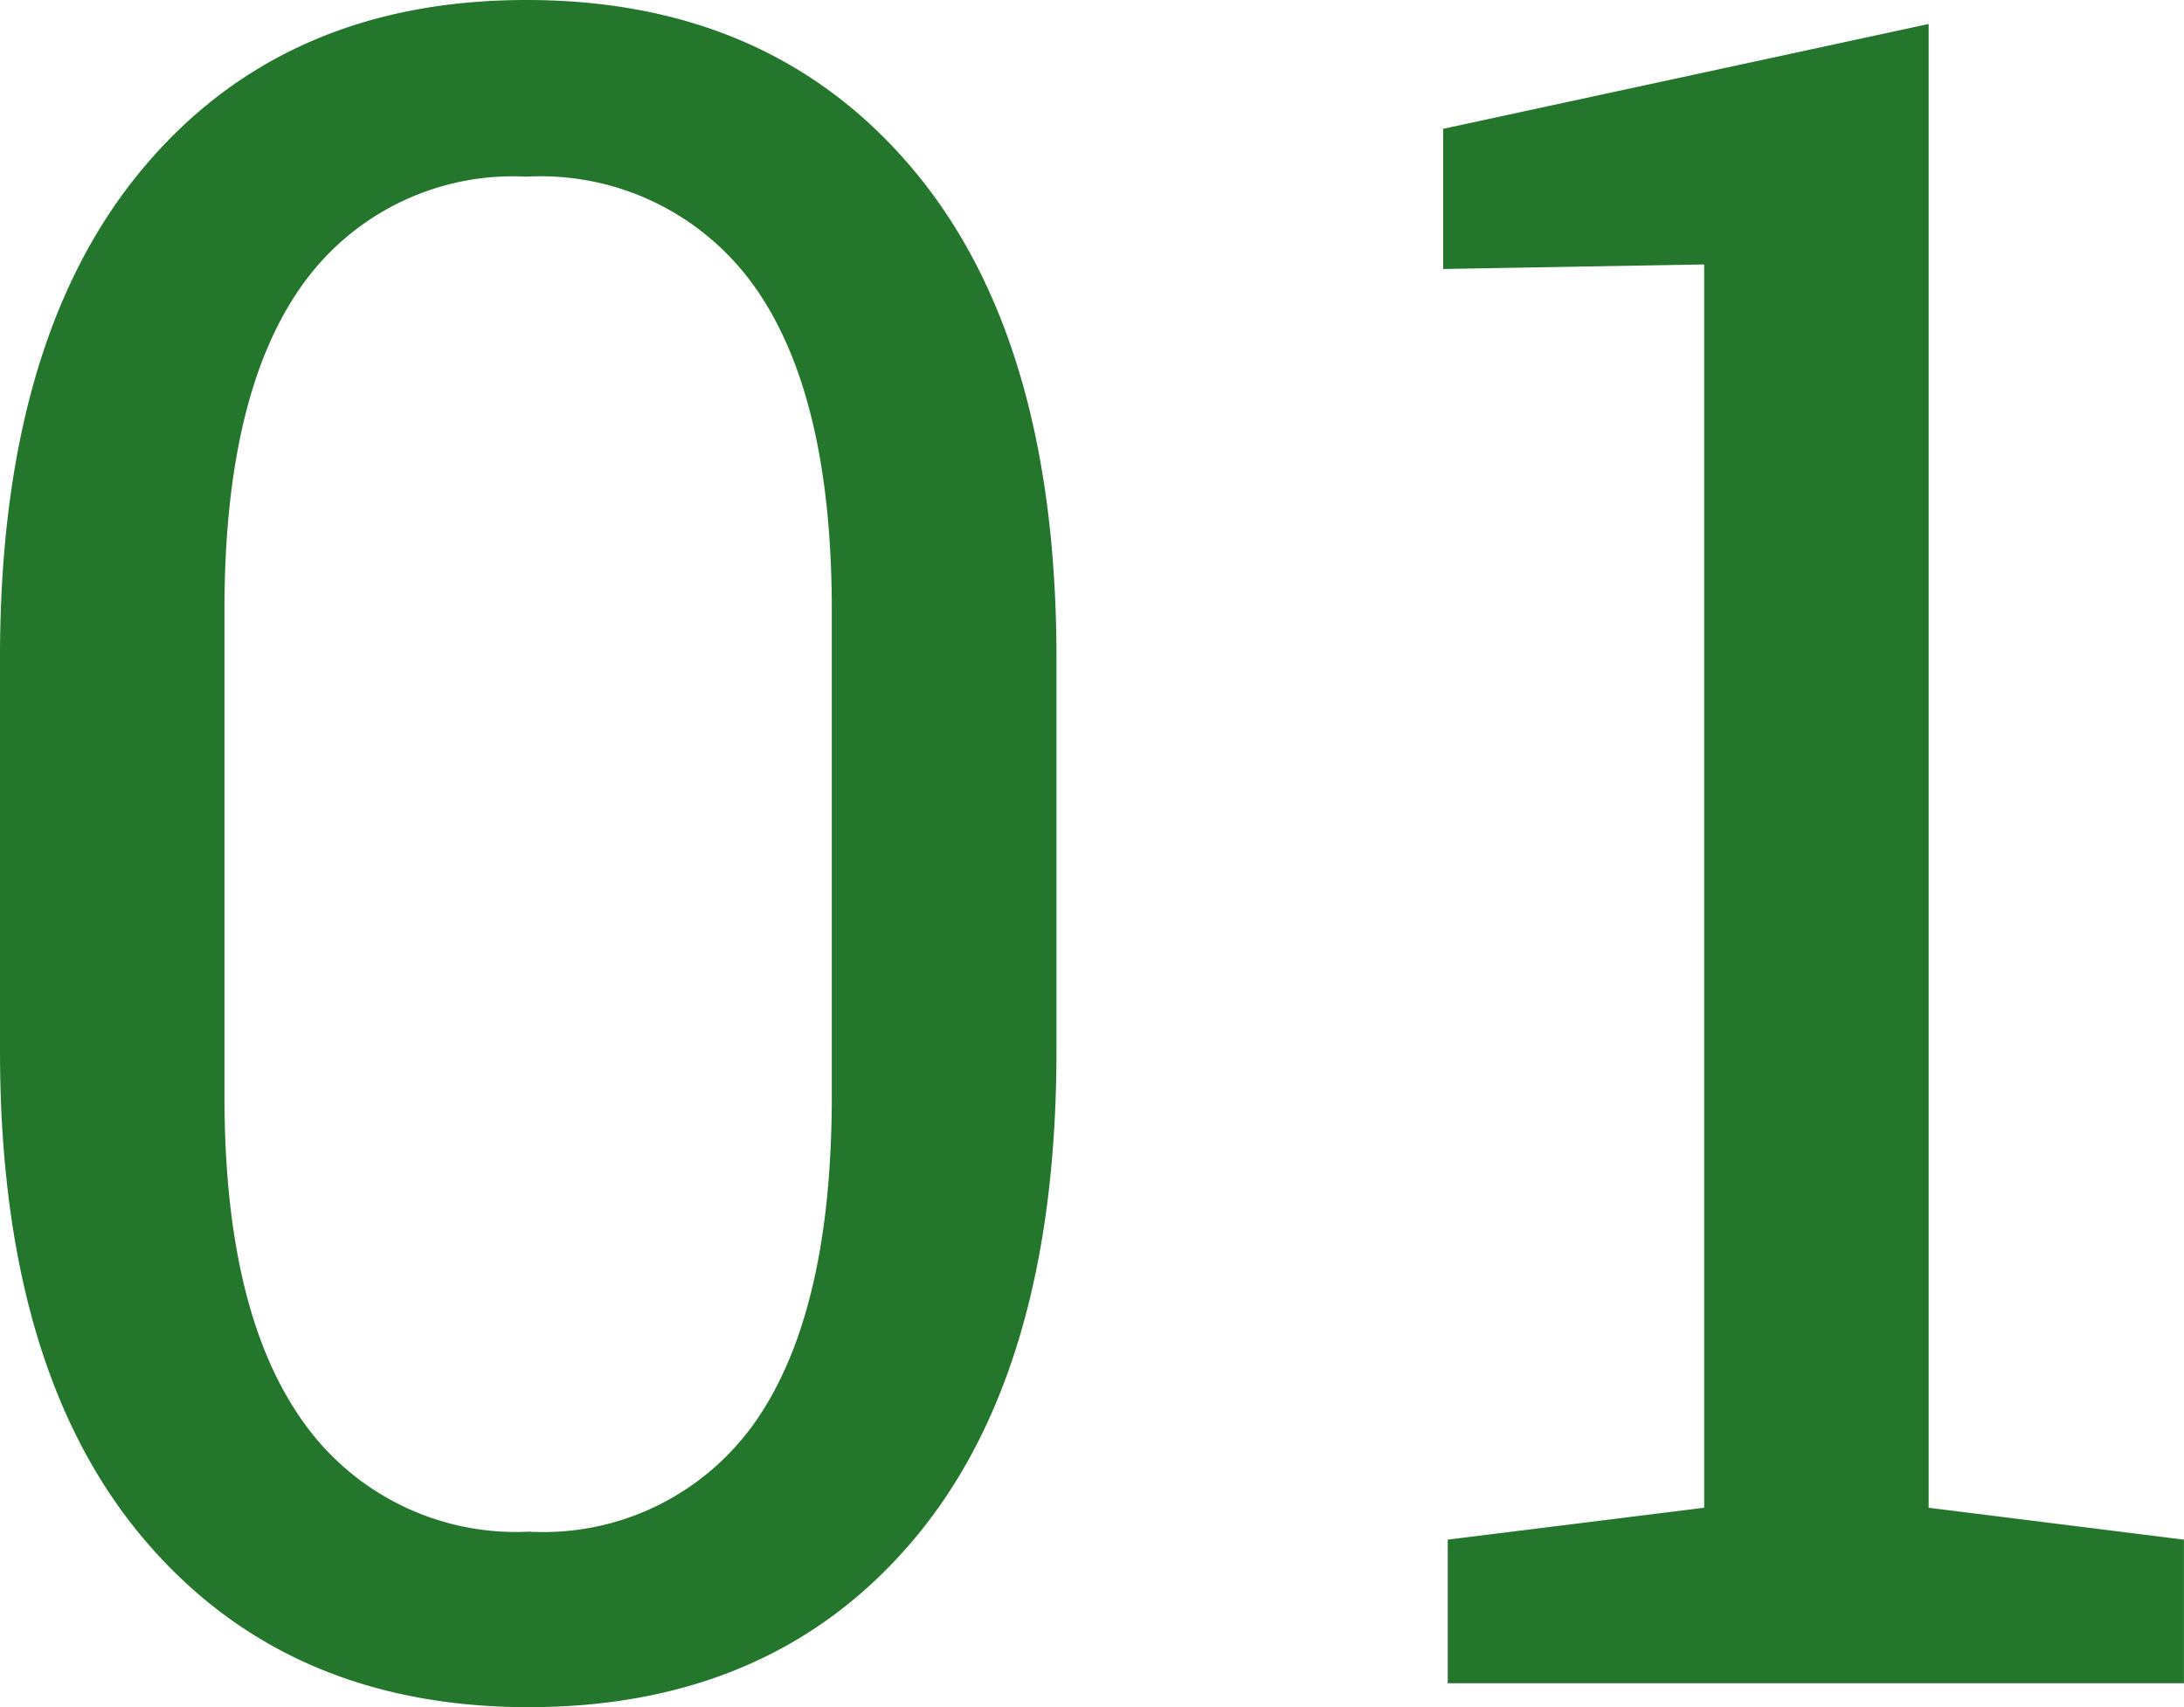
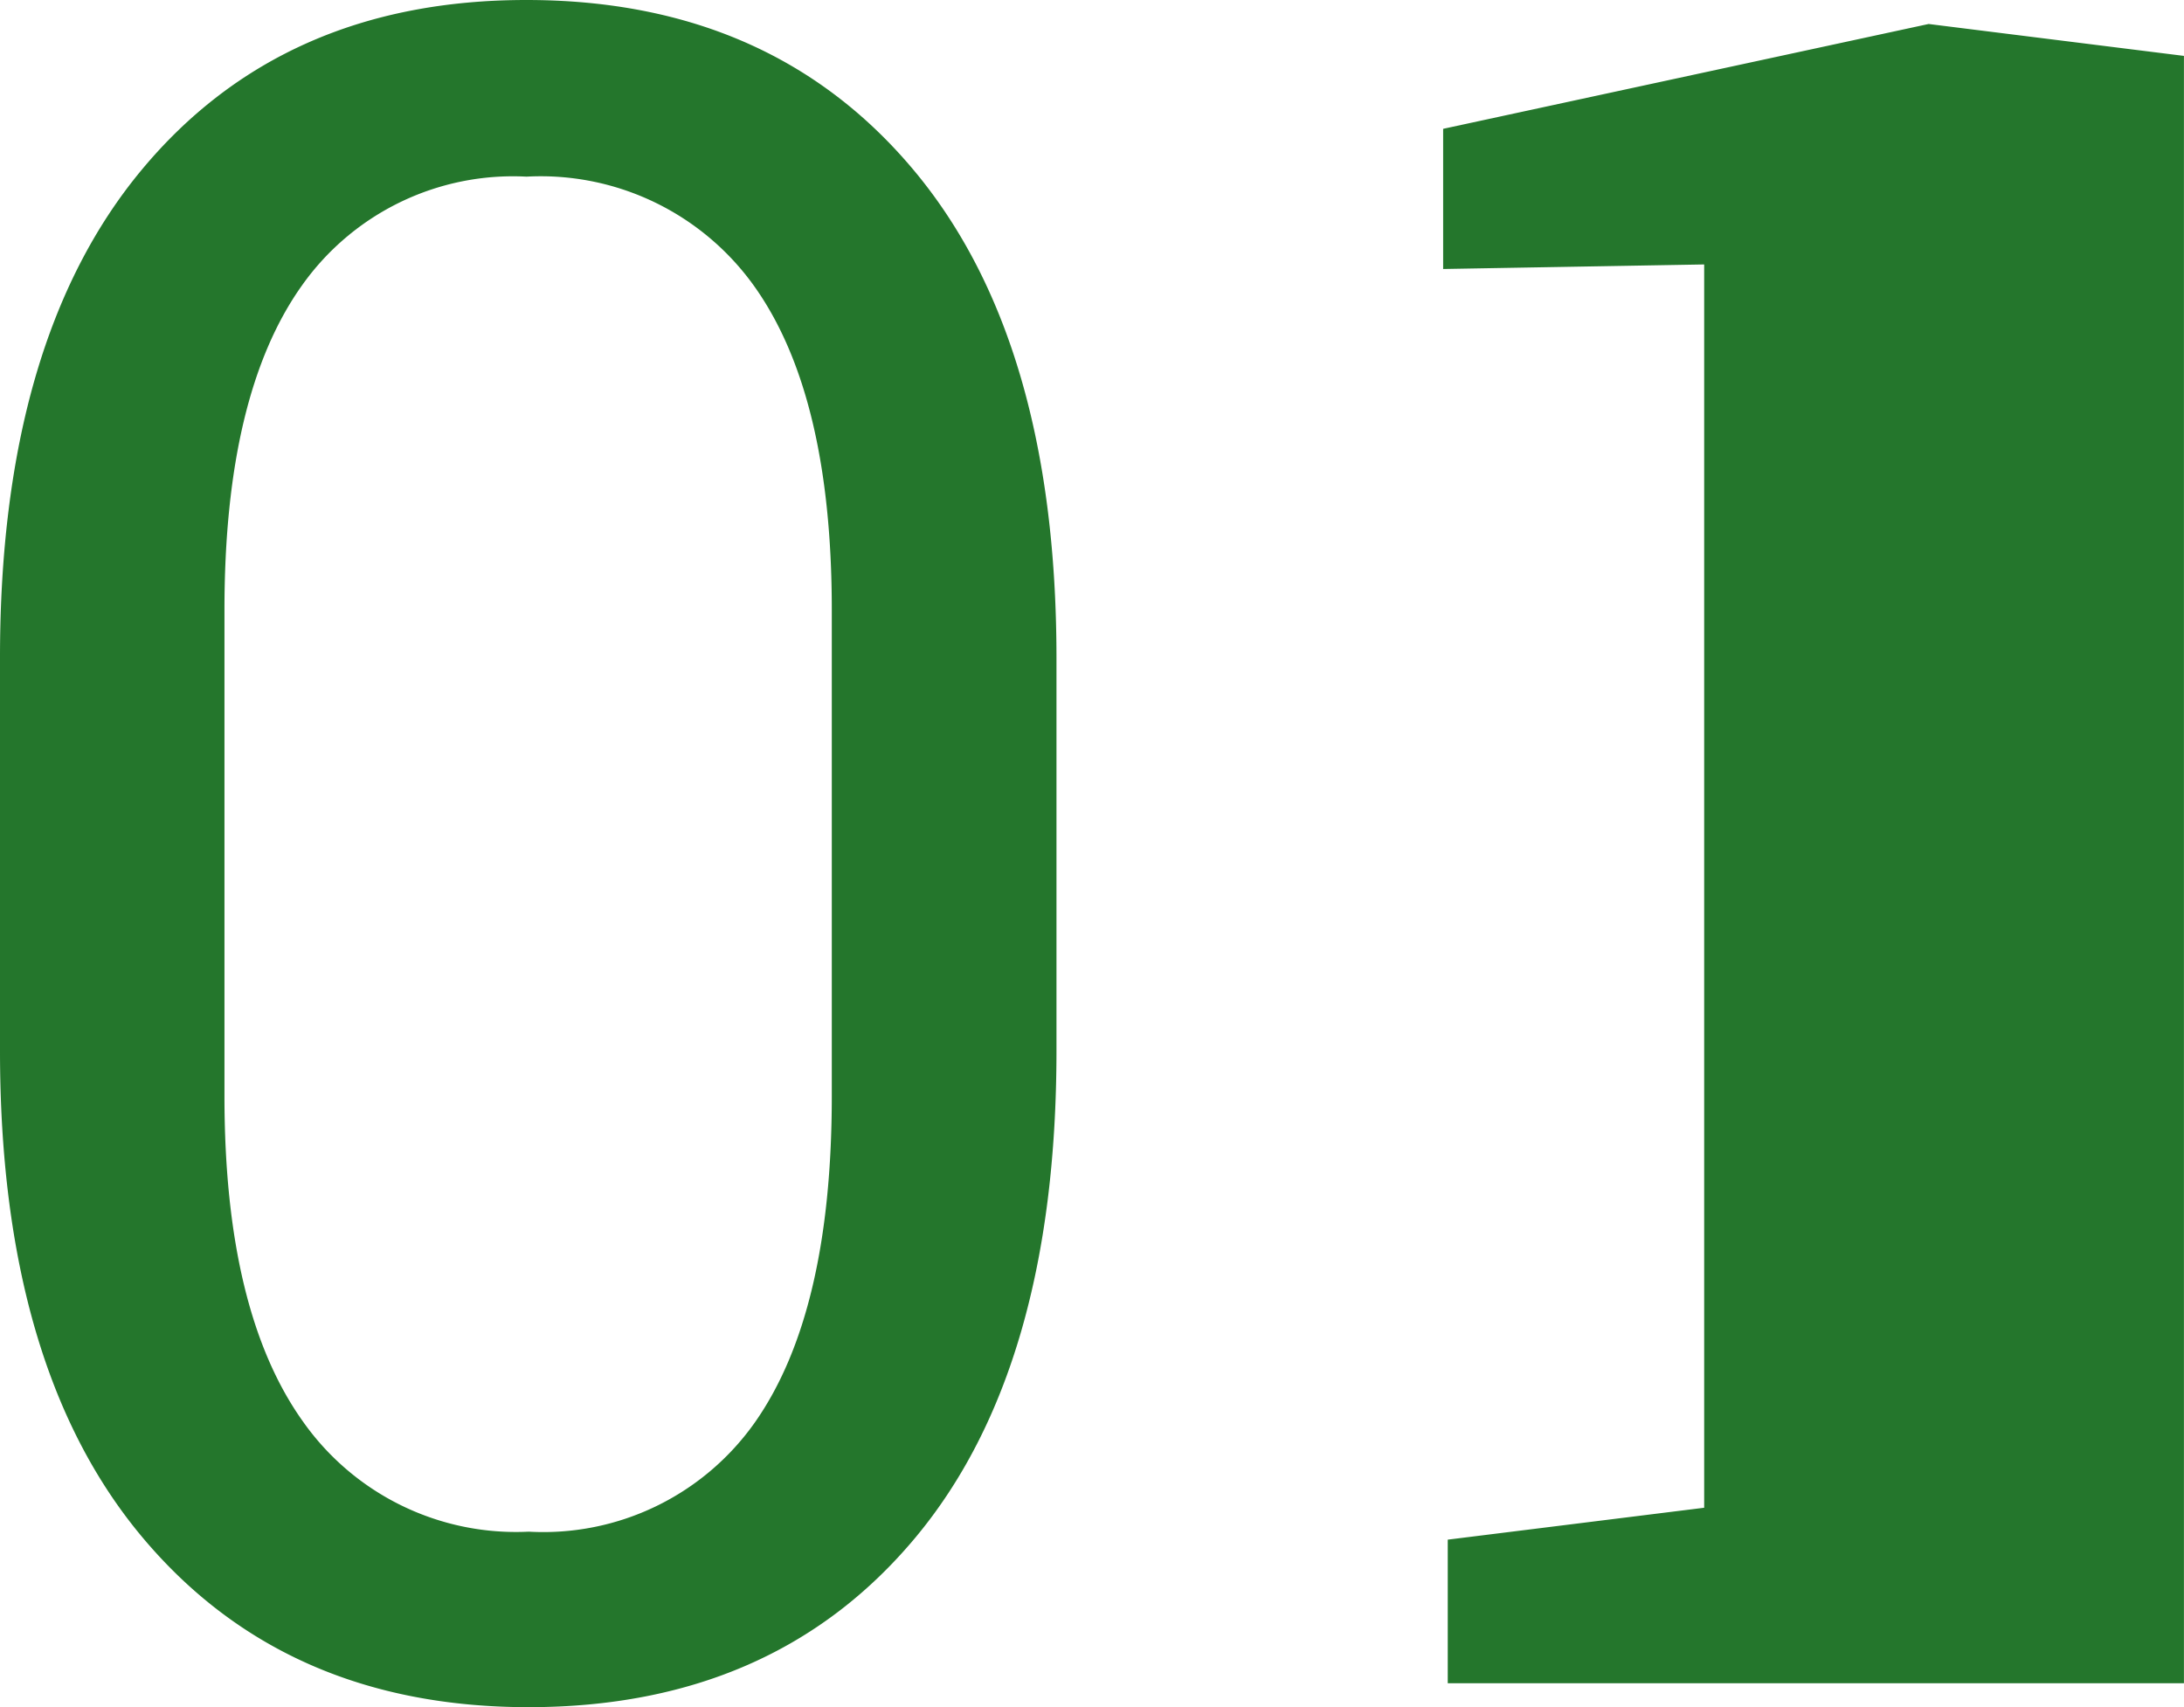
<svg xmlns="http://www.w3.org/2000/svg" width="71.116" height="55.59" viewBox="0 0 71.116 55.59">
-   <path id="パス_75855" data-name="パス 75855" d="M-17.523.779q-7.941,0-12.58-5.529T-34.742-20.6V-33.4q0-10.316,4.6-15.864T-17.6-54.811q7.979,0,12.617,5.548T-.341-33.4v12.8q0,10.354-4.6,15.864T-17.523.779Zm0-5.715A8.429,8.429,0,0,0-10.157-8.5q2.5-3.562,2.5-10.613V-34.957q0-7.014-2.542-10.558a8.54,8.54,0,0,0-7.4-3.544,8.418,8.418,0,0,0-7.311,3.544q-2.523,3.544-2.523,10.558v15.846q0,7.014,2.561,10.595A8.484,8.484,0,0,0-17.523-4.936ZM12.4,0V-4.676l8.35-1.039V-46.2l-8.5.148v-4.564l15.809-3.414V-5.715l8.313,1.039V0Z" transform="translate(34.742 54.811)" fill="#24762c" />
+   <path id="パス_75855" data-name="パス 75855" d="M-17.523.779q-7.941,0-12.58-5.529T-34.742-20.6V-33.4q0-10.316,4.6-15.864T-17.6-54.811q7.979,0,12.617,5.548T-.341-33.4v12.8q0,10.354-4.6,15.864T-17.523.779Zm0-5.715A8.429,8.429,0,0,0-10.157-8.5q2.5-3.562,2.5-10.613V-34.957q0-7.014-2.542-10.558a8.54,8.54,0,0,0-7.4-3.544,8.418,8.418,0,0,0-7.311,3.544q-2.523,3.544-2.523,10.558v15.846q0,7.014,2.561,10.595A8.484,8.484,0,0,0-17.523-4.936ZM12.4,0V-4.676l8.35-1.039V-46.2l-8.5.148v-4.564l15.809-3.414l8.313,1.039V0Z" transform="translate(34.742 54.811)" fill="#24762c" />
</svg>